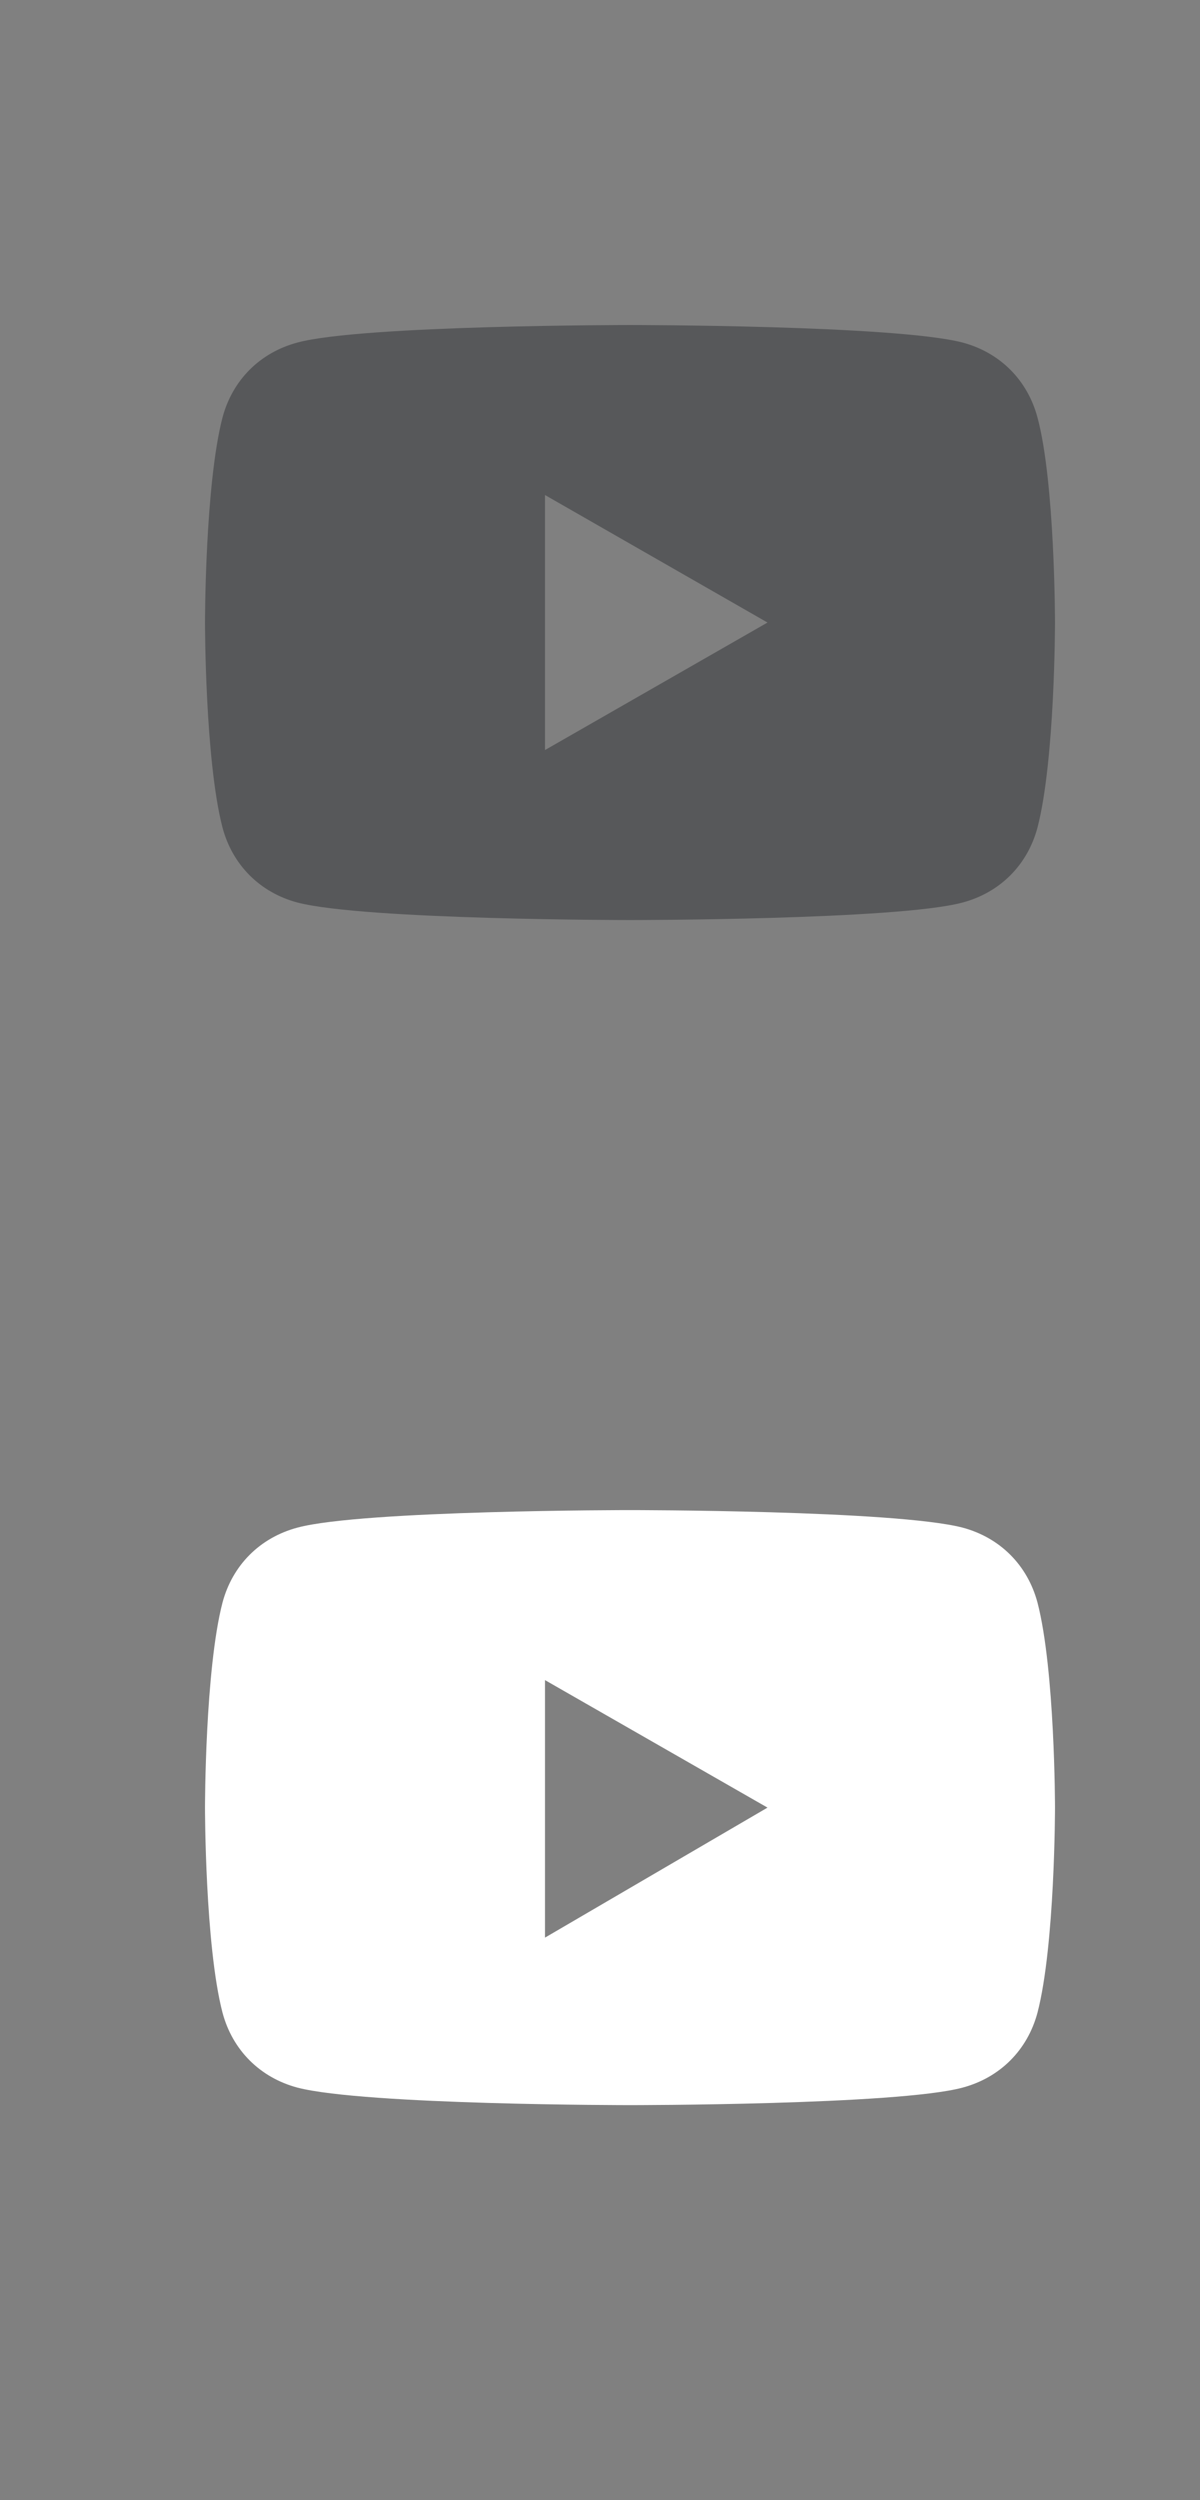
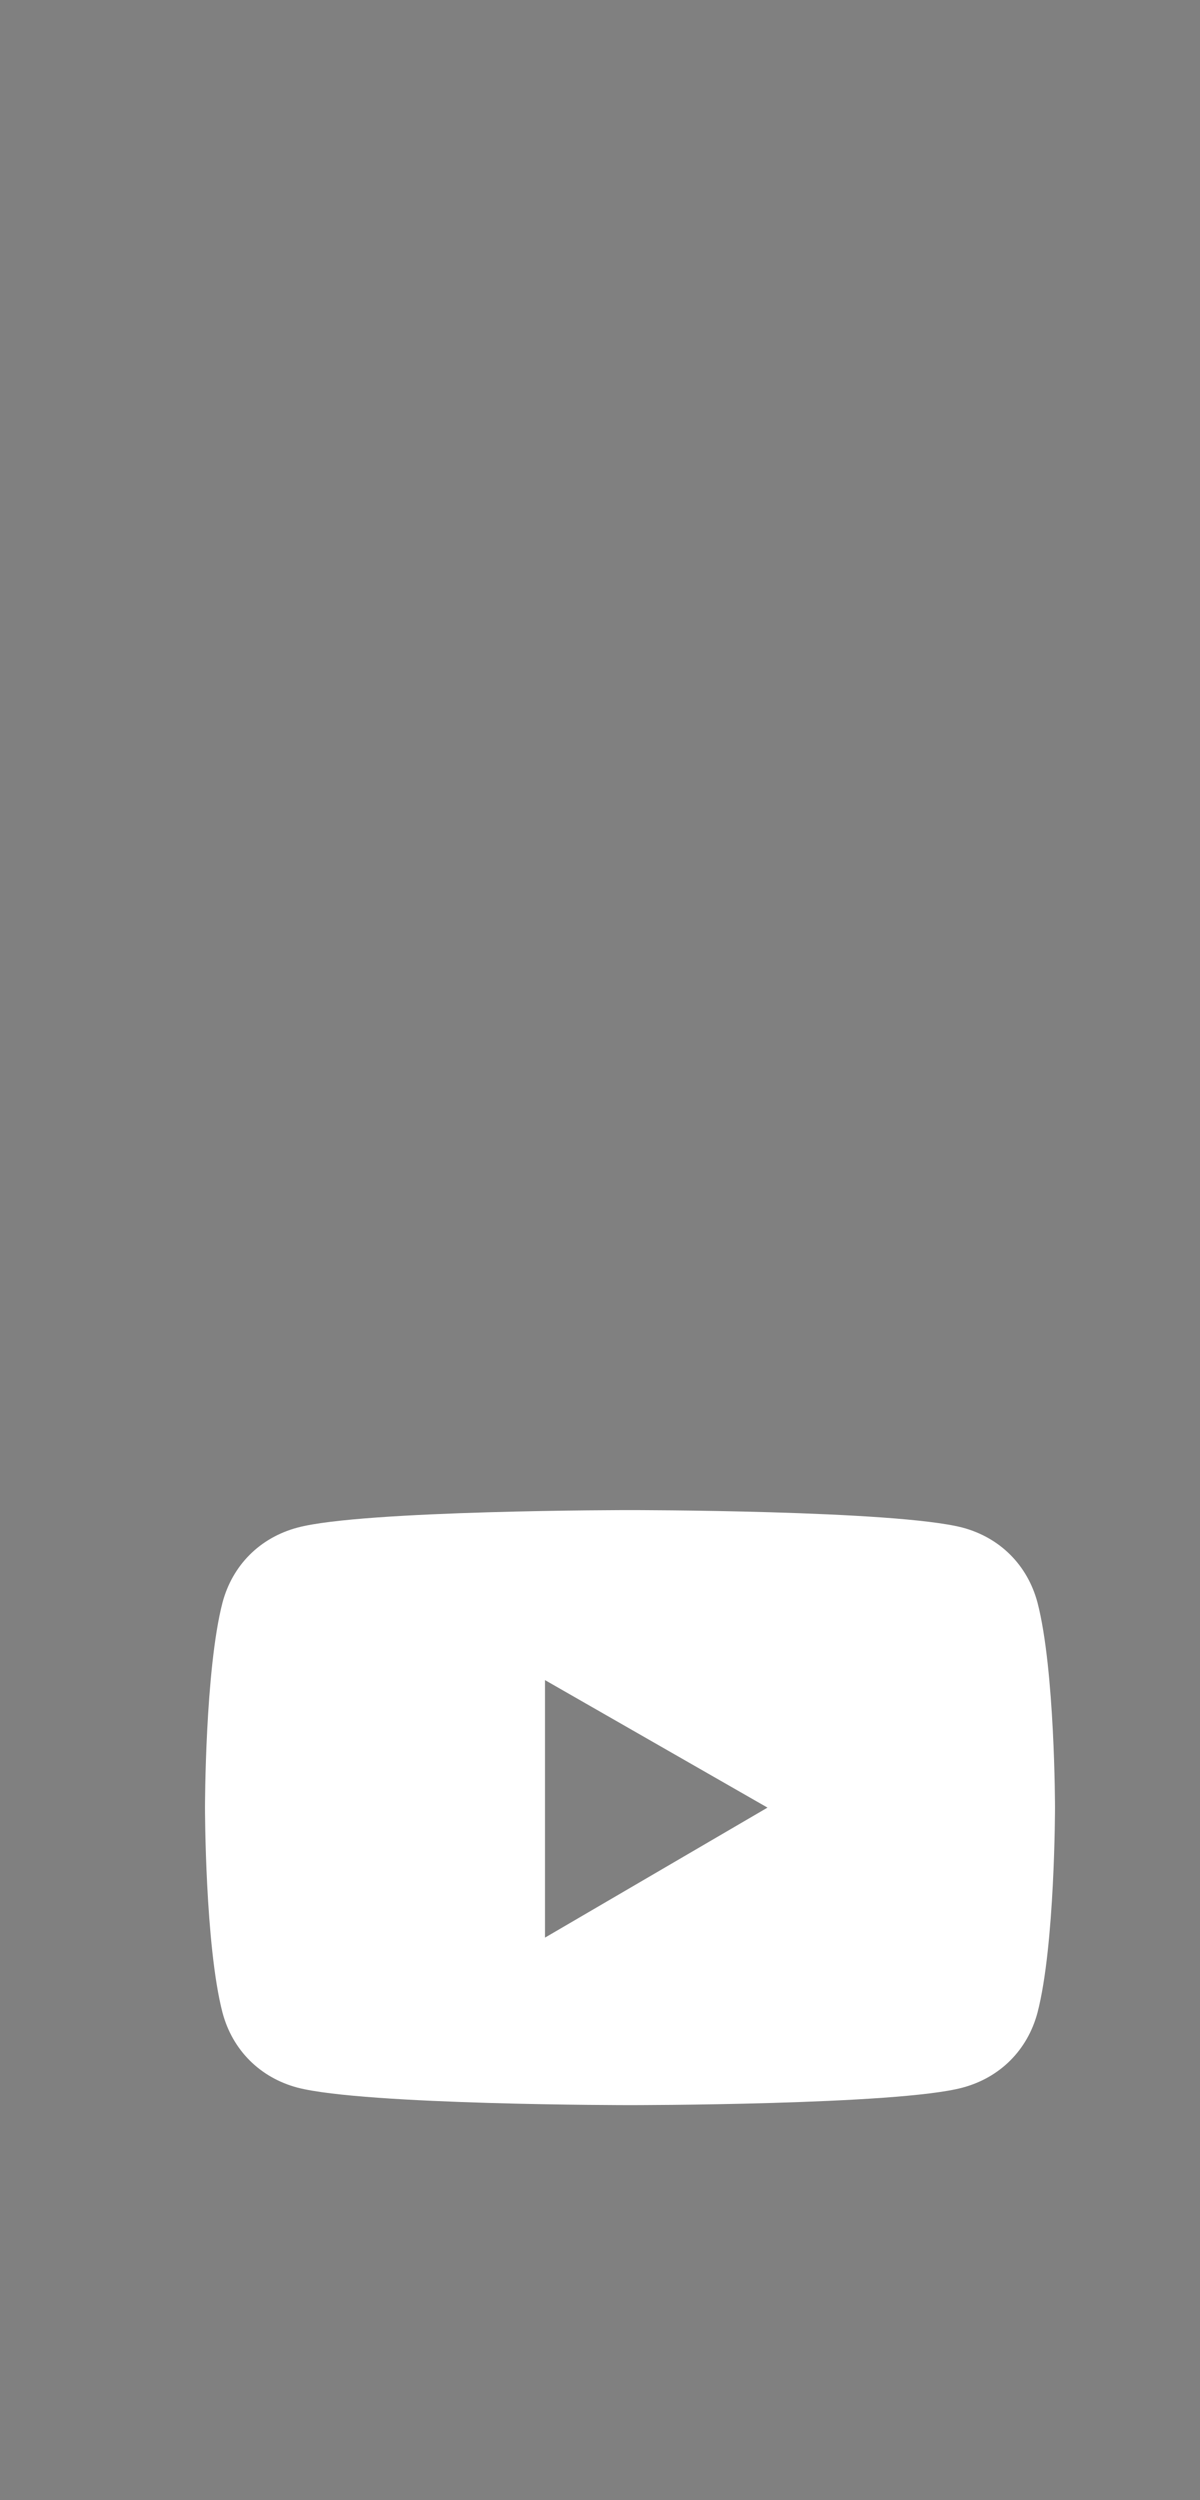
<svg xmlns="http://www.w3.org/2000/svg" version="1.1" id="Layer_2_00000076594858417057022620000013802264360079628161_" x="0px" y="0px" viewBox="0 0 48 100" style="enable-background:new 0 0 48 100;" xml:space="preserve">
  <rect x="0" y="0" width="48" height="100" fill="#808080" stroke="none" />
  <style type="text/css">
	.st0{fill:#57585A;}
	.st1{fill:#FFFFFF;}
</style>
-   <path class="st0" d="M41.5,16.7c-0.4-1.5-1.5-2.6-3-3C35.8,13,25.2,13,25.2,13s-10.7,0-13.3,0.7c-1.5,0.4-2.6,1.5-3,3  c-0.7,2.7-0.7,8.2-0.7,8.2s0,5.5,0.7,8.2c0.4,1.5,1.5,2.6,3,3c2.7,0.7,13.3,0.7,13.3,0.7s10.7,0,13.3-0.7c1.5-0.4,2.6-1.5,3-3  c0.7-2.7,0.7-8.2,0.7-8.2S42.2,19.3,41.5,16.7z M21.8,30V19.8l8.9,5.1L21.8,30z" />
-   <path class="st1" d="M41.5,64.1c-0.4-1.5-1.5-2.6-3-3c-2.7-0.7-13.3-0.7-13.3-0.7s-10.7,0-13.3,0.7c-1.5,0.4-2.6,1.5-3,3  c-0.7,2.7-0.7,8.2-0.7,8.2s0,5.5,0.7,8.2c0.4,1.5,1.5,2.6,3,3c2.7,0.7,13.3,0.7,13.3,0.7s10.7,0,13.3-0.7c1.5-0.4,2.6-1.5,3-3  c0.7-2.7,0.7-8.2,0.7-8.2S42.2,66.8,41.5,64.1z M21.8,77.5V67.2l8.9,5.1L21.8,77.5z" />
+   <path class="st1" d="M41.5,64.1c-0.4-1.5-1.5-2.6-3-3c-2.7-0.7-13.3-0.7-13.3-0.7s-10.7,0-13.3,0.7c-1.5,0.4-2.6,1.5-3,3  c-0.7,2.7-0.7,8.2-0.7,8.2s0,5.5,0.7,8.2c0.4,1.5,1.5,2.6,3,3c2.7,0.7,13.3,0.7,13.3,0.7s10.7,0,13.3-0.7c1.5-0.4,2.6-1.5,3-3  c0.7-2.7,0.7-8.2,0.7-8.2S42.2,66.8,41.5,64.1M21.8,77.5V67.2l8.9,5.1L21.8,77.5z" />
</svg>